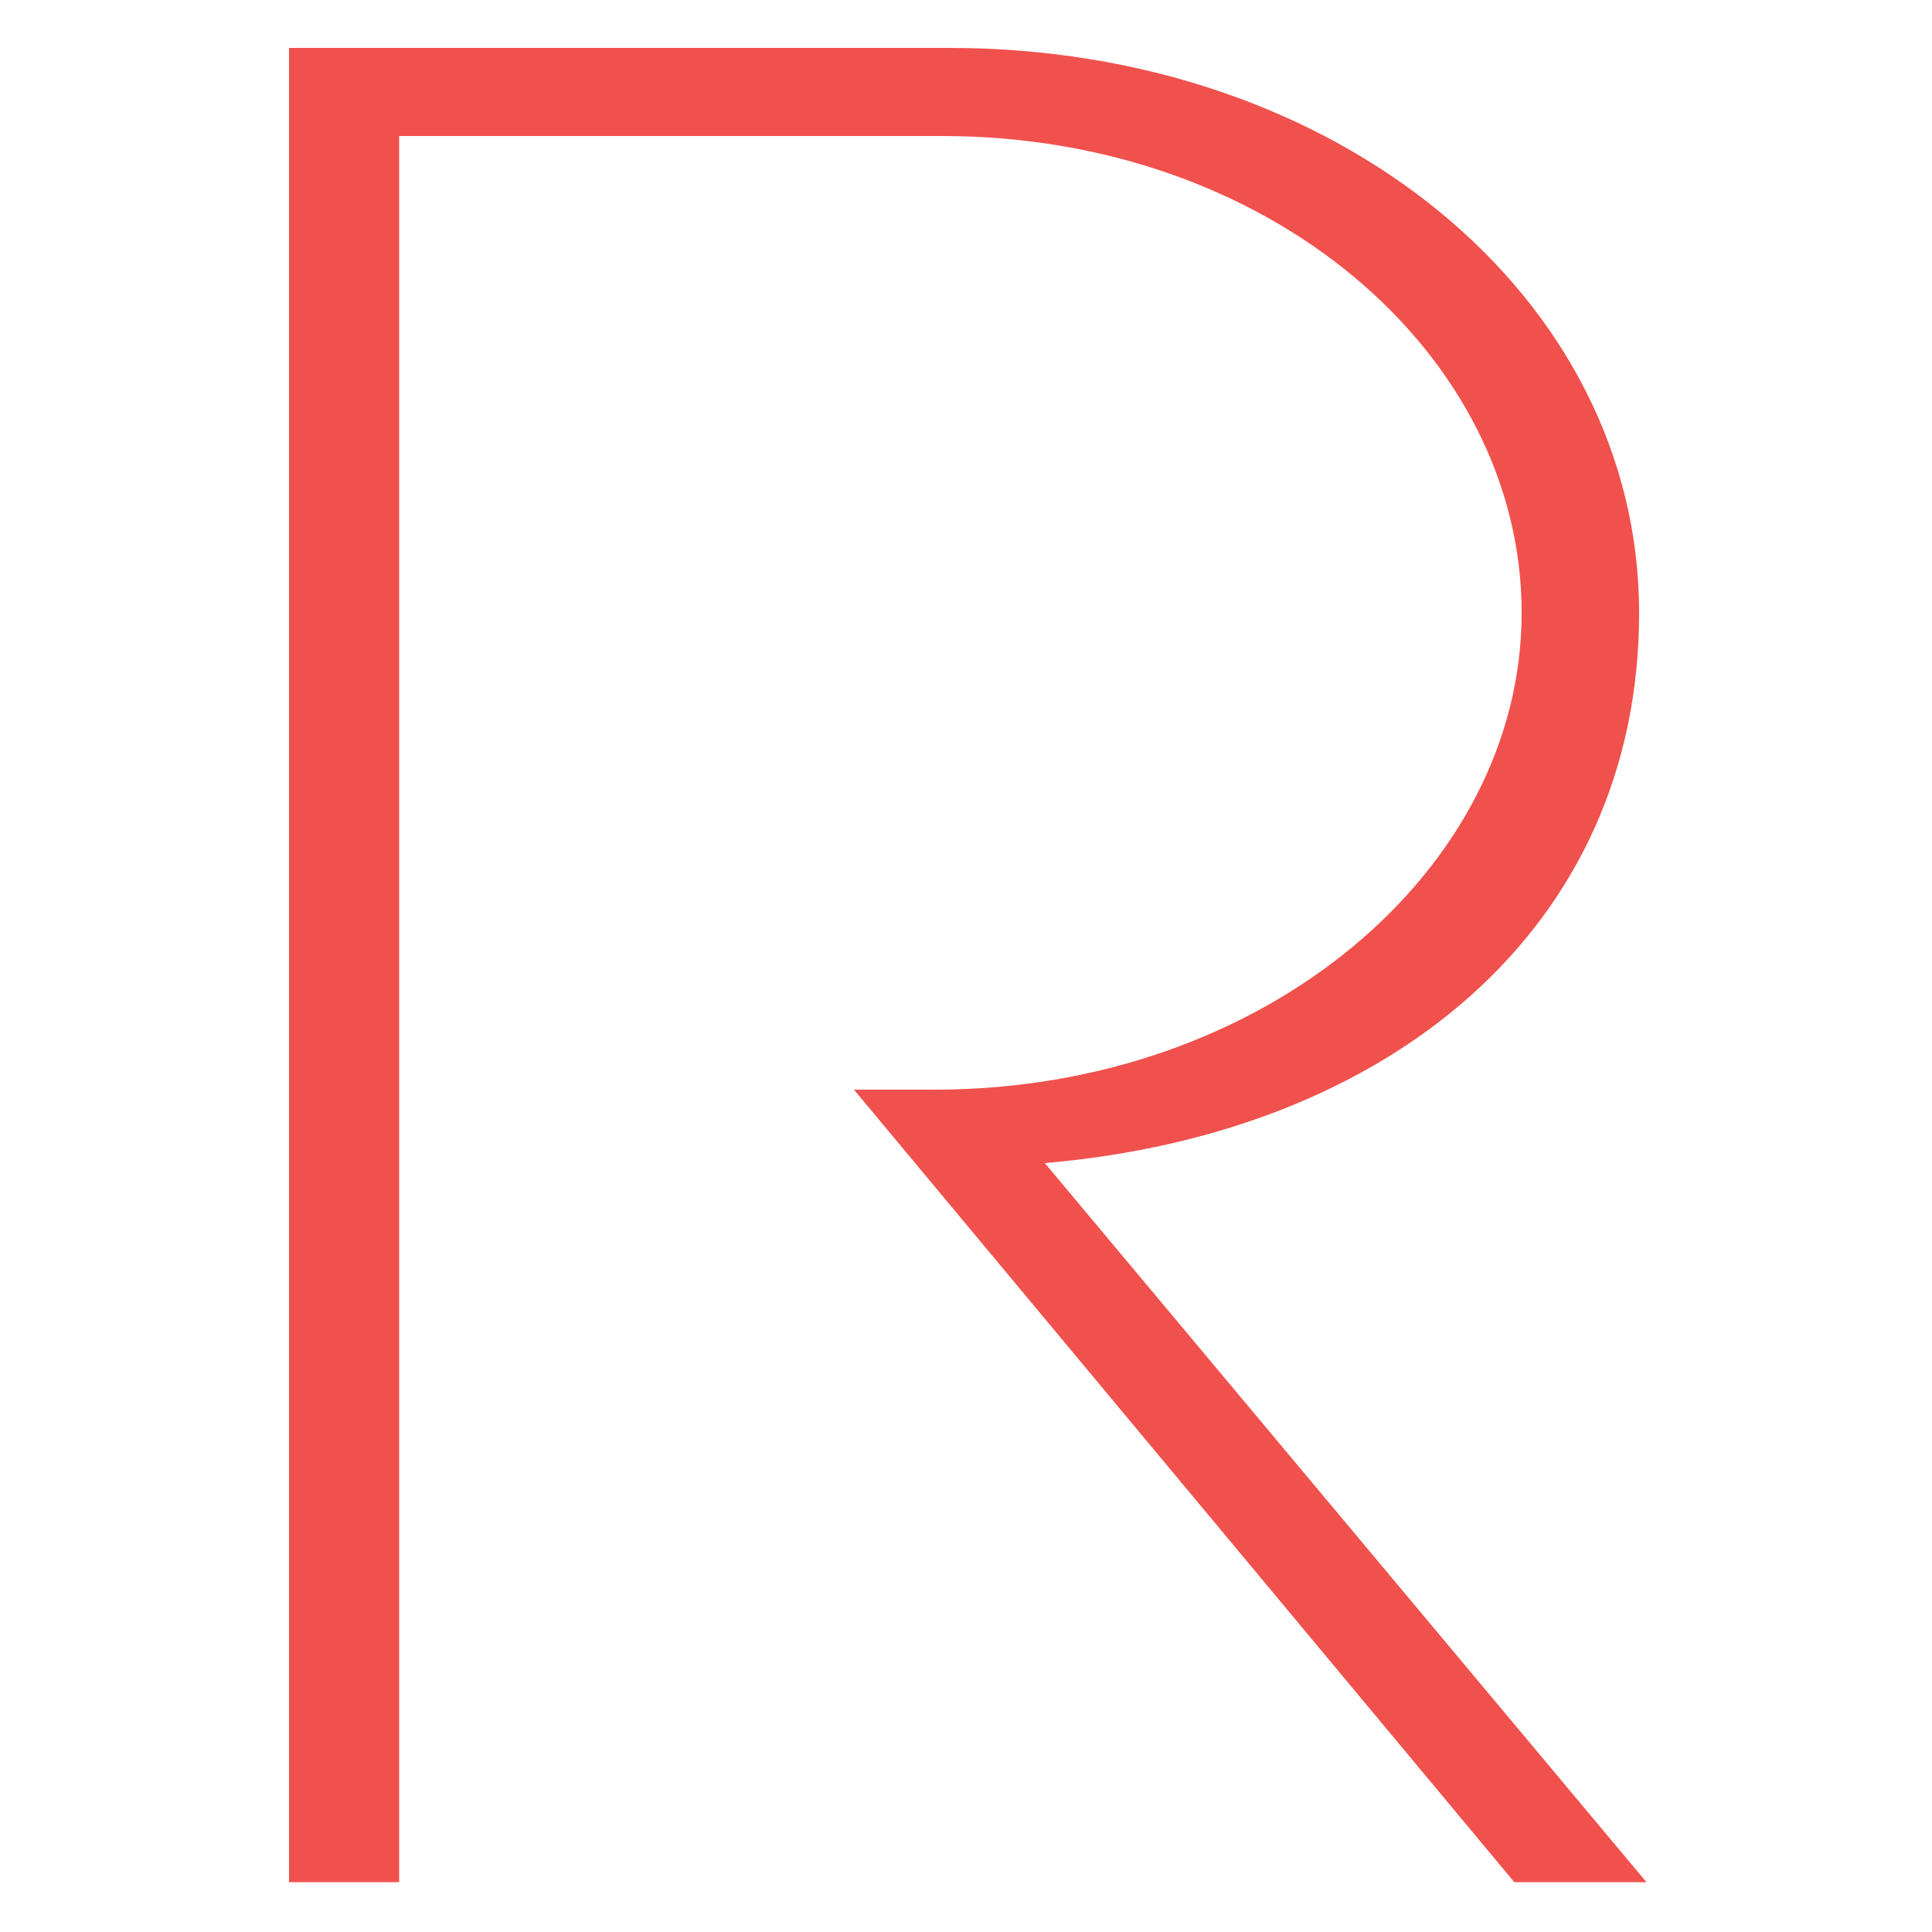
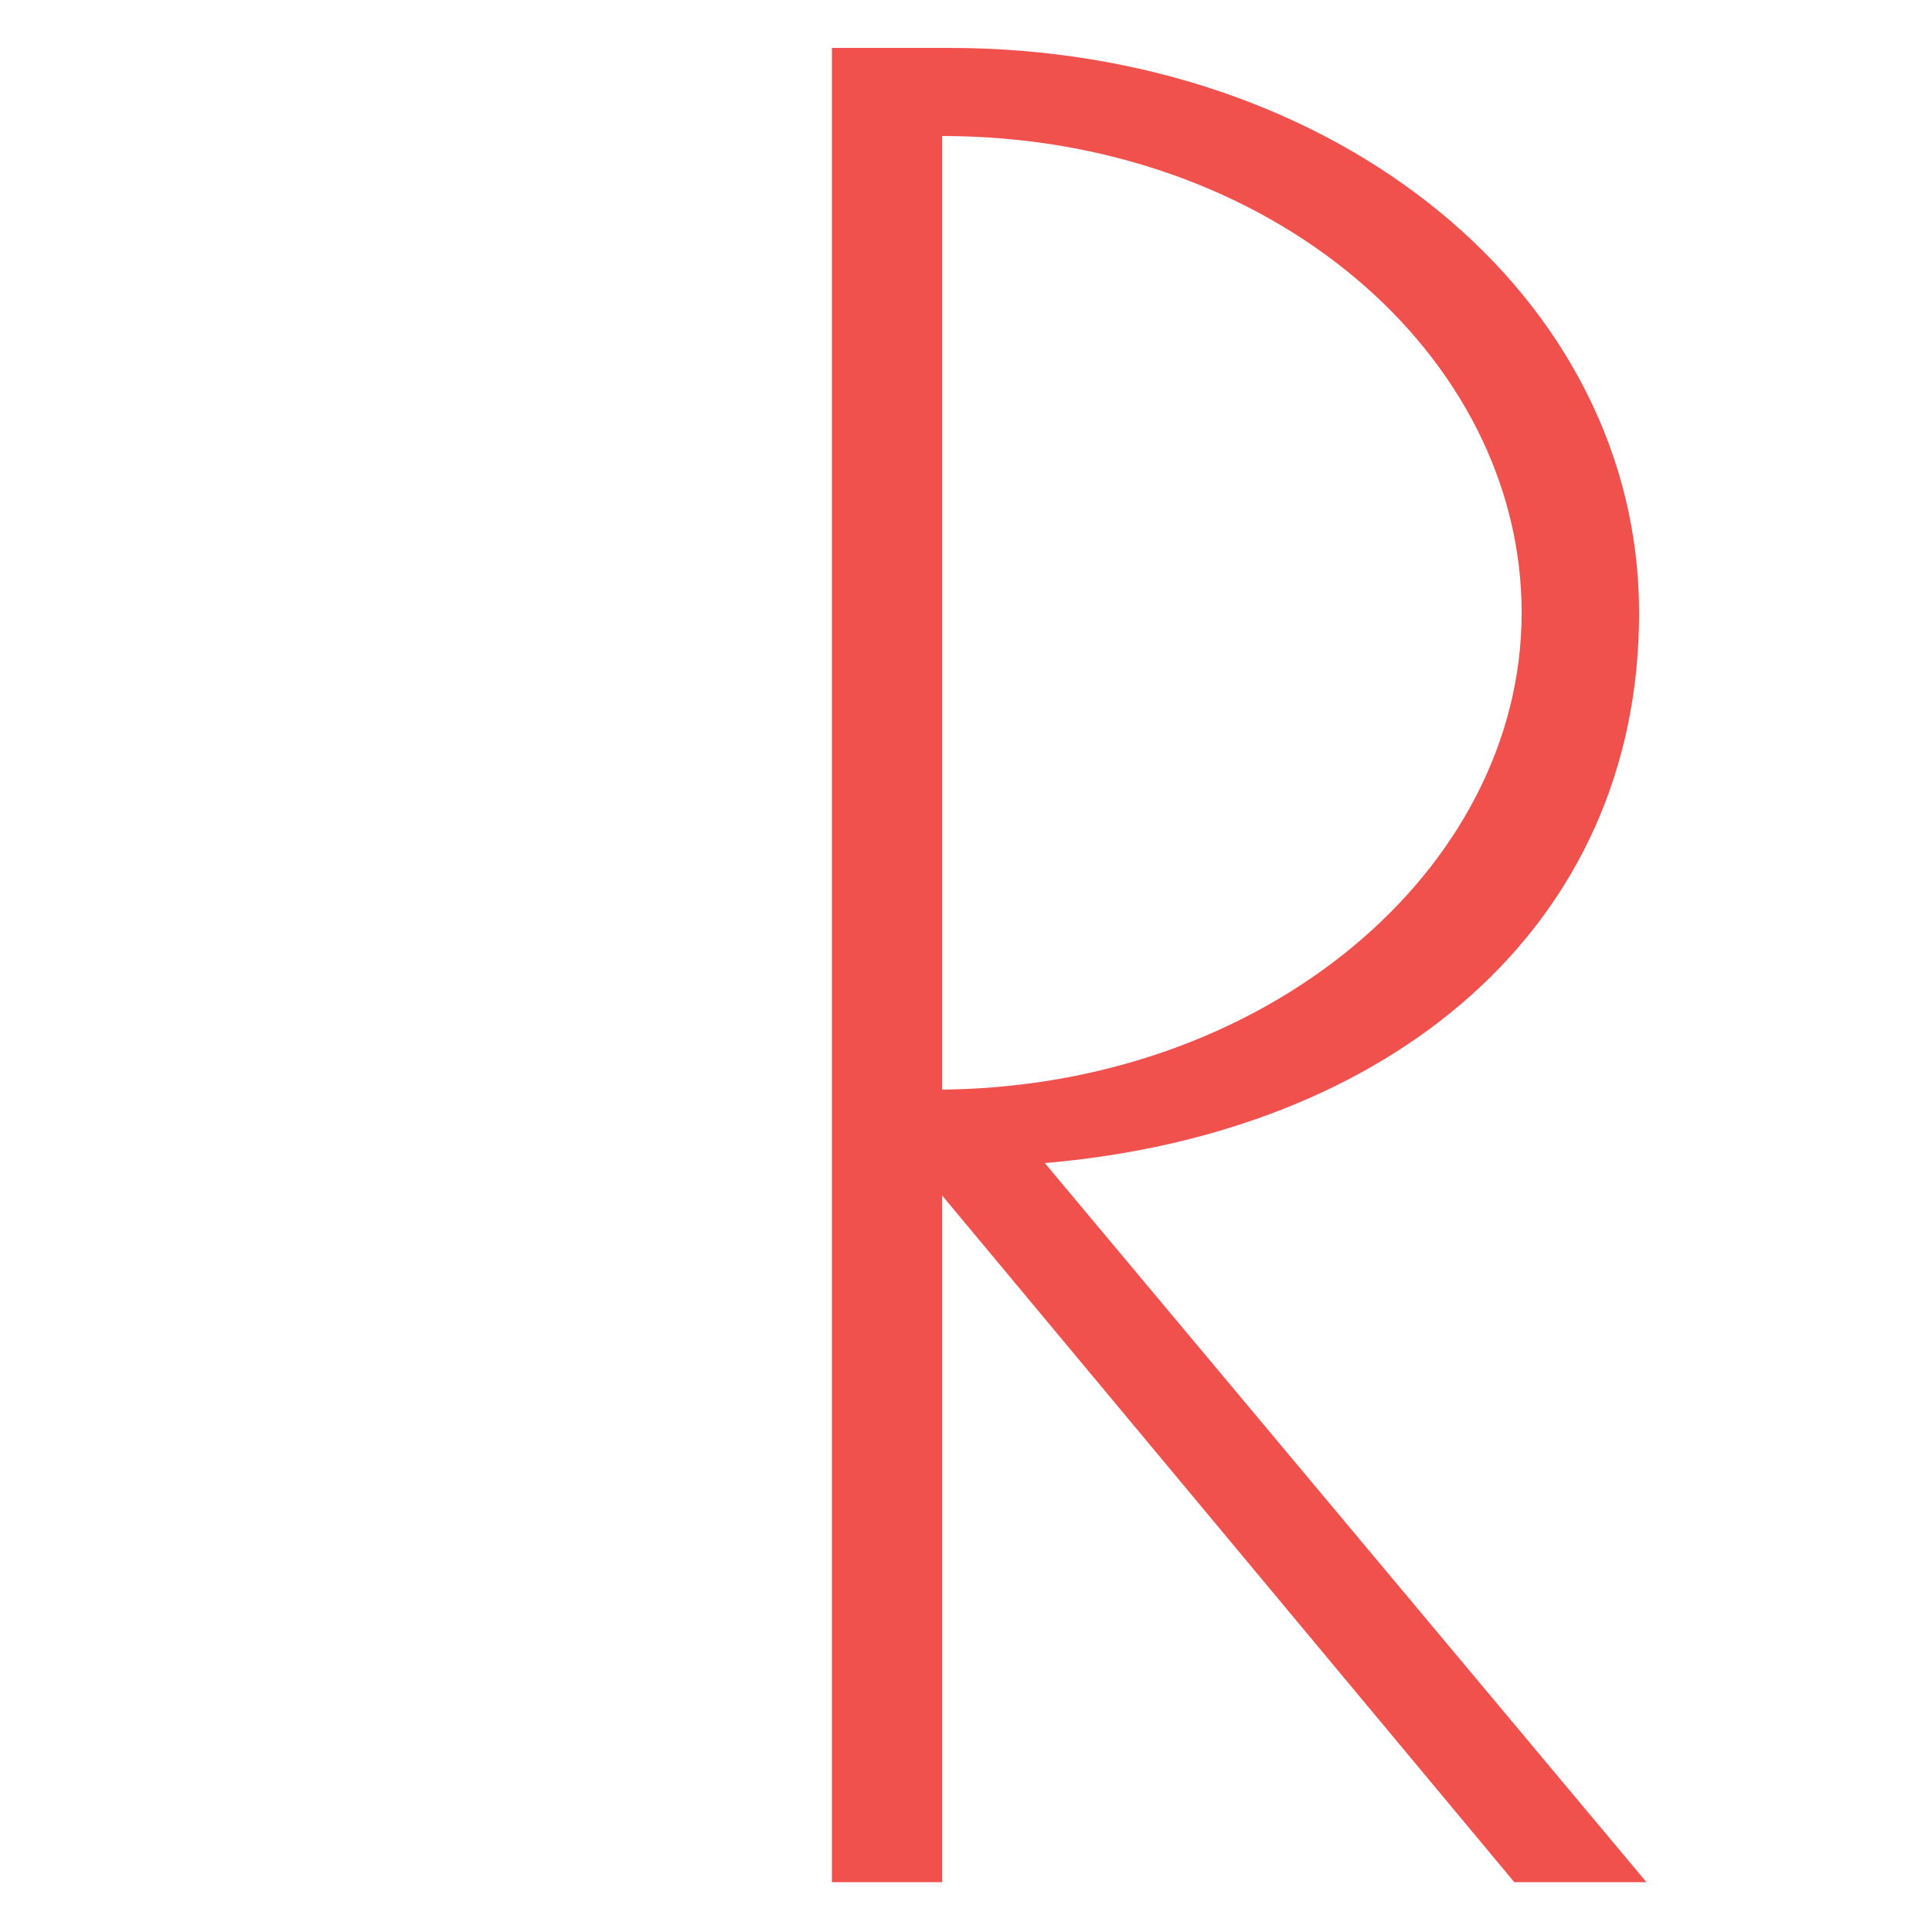
<svg xmlns="http://www.w3.org/2000/svg" version="1.1" width="500" height="500">
  <svg version="1.1" viewBox="0 0 500 500">
    <defs>
      <style>
      .cls-1 {
        fill: #f0514d;
      }
    </style>
    </defs>
    <g>
      <g id="SvgjsG1005">
-         <path class="cls-1" d="M74.8,12.4h170.9c100.6,0,178.5,64.6,178.5,146.2s-64.6,134.8-153.8,142.4l155.7,186.1h-34.2l-170.9-205.1h20.9c85.4,0,151.9-57,151.9-123.4s-64.6-123.4-150-123.4H103.3v451.9h-28.5V12.4Z" />
+         <path class="cls-1" d="M74.8,12.4h170.9c100.6,0,178.5,64.6,178.5,146.2s-64.6,134.8-153.8,142.4l155.7,186.1h-34.2l-170.9-205.1h20.9c85.4,0,151.9-57,151.9-123.4s-64.6-123.4-150-123.4v451.9h-28.5V12.4Z" />
      </g>
    </g>
  </svg>
  <style>@media (prefers-color-scheme: light) { :root { filter: none; } }
@media (prefers-color-scheme: dark) { :root { filter: none; } }
</style>
</svg>